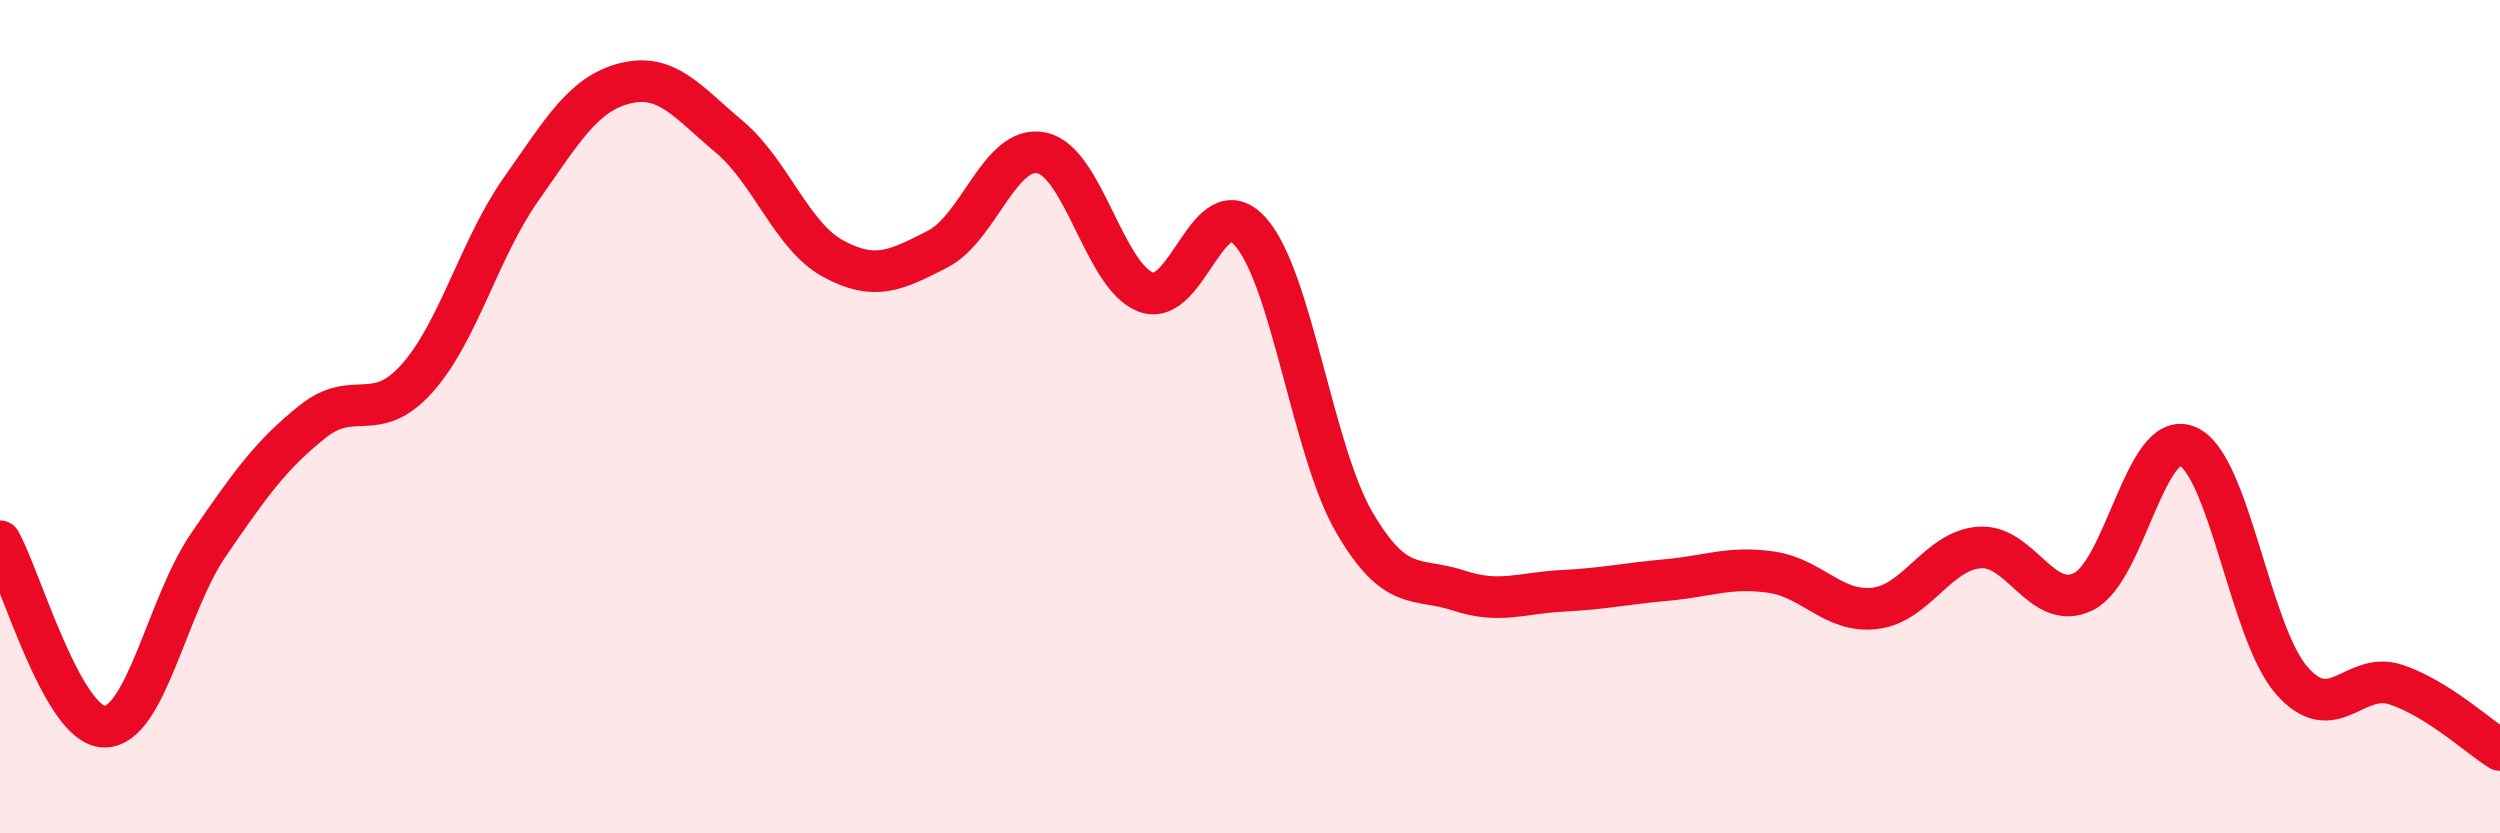
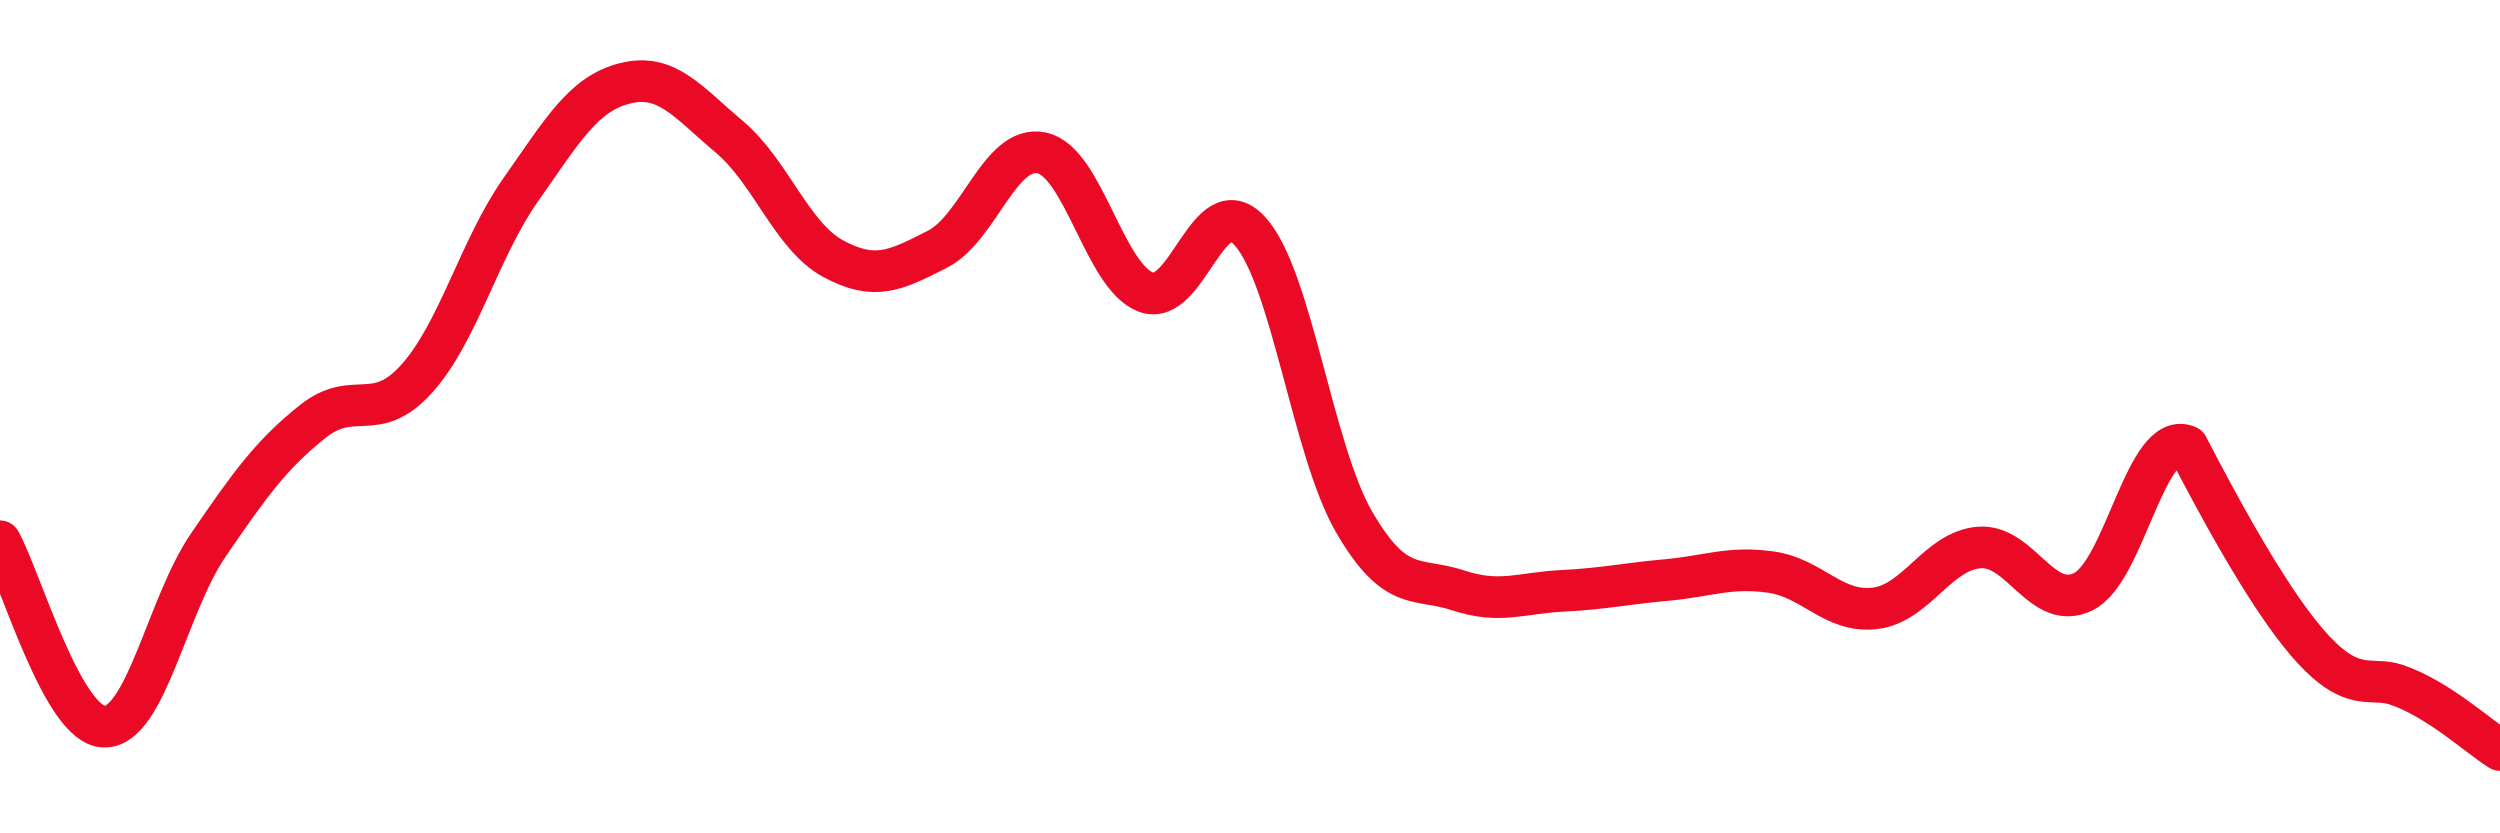
<svg xmlns="http://www.w3.org/2000/svg" width="60" height="20" viewBox="0 0 60 20">
-   <path d="M 0,12.99 C 0.5,13.88 1.5,17.42 2.5,17.44 C 3.5,17.46 4,14.54 5,13.08 C 6,11.62 6.5,10.92 7.5,10.12 C 8.5,9.32 9,10.2 10,9.09 C 11,7.98 11.5,5.97 12.5,4.55 C 13.5,3.13 14,2.25 15,2 C 16,1.75 16.5,2.44 17.5,3.28 C 18.5,4.12 19,5.67 20,6.21 C 21,6.75 21.5,6.49 22.5,5.98 C 23.5,5.47 24,3.46 25,3.67 C 26,3.88 26.5,6.63 27.5,7.01 C 28.5,7.39 29,4.45 30,5.55 C 31,6.65 31.5,10.81 32.5,12.53 C 33.5,14.25 34,13.84 35,14.17 C 36,14.5 36.5,14.23 37.5,14.18 C 38.5,14.13 39,14.01 40,13.92 C 41,13.83 41.5,13.59 42.5,13.73 C 43.5,13.87 44,14.72 45,14.6 C 46,14.48 46.5,13.22 47.5,13.14 C 48.5,13.06 49,14.69 50,14.2 C 51,13.71 51.5,10.28 52.5,10.71 C 53.5,11.14 54,15.19 55,16.33 C 56,17.47 56.5,16.1 57.5,16.43 C 58.5,16.76 59.5,17.69 60,18L60 20L0 20Z" fill="#EB0A25" opacity="0.1" stroke-linecap="round" stroke-linejoin="round" />
-   <path d="M 0,12.99 C 0.5,13.88 1.5,17.42 2.5,17.44 C 3.5,17.46 4,14.54 5,13.08 C 6,11.62 6.5,10.92 7.5,10.12 C 8.5,9.32 9,10.2 10,9.09 C 11,7.98 11.5,5.97 12.5,4.55 C 13.5,3.13 14,2.25 15,2 C 16,1.75 16.5,2.44 17.5,3.28 C 18.5,4.12 19,5.67 20,6.21 C 21,6.75 21.5,6.49 22.5,5.98 C 23.5,5.47 24,3.46 25,3.67 C 26,3.88 26.5,6.63 27.5,7.01 C 28.5,7.39 29,4.45 30,5.55 C 31,6.65 31.5,10.81 32.5,12.53 C 33.5,14.25 34,13.84 35,14.17 C 36,14.5 36.5,14.23 37.5,14.18 C 38.5,14.13 39,14.01 40,13.92 C 41,13.83 41.5,13.59 42.5,13.73 C 43.5,13.87 44,14.72 45,14.6 C 46,14.48 46.5,13.22 47.5,13.14 C 48.5,13.06 49,14.69 50,14.2 C 51,13.71 51.5,10.28 52.5,10.71 C 53.5,11.14 54,15.19 55,16.33 C 56,17.47 56.5,16.1 57.5,16.43 C 58.5,16.76 59.5,17.69 60,18" stroke="#EB0A25" stroke-width="1" fill="none" stroke-linecap="round" stroke-linejoin="round" />
+   <path d="M 0,12.99 C 0.5,13.88 1.5,17.42 2.5,17.44 C 3.5,17.46 4,14.54 5,13.08 C 6,11.62 6.5,10.92 7.5,10.12 C 8.5,9.32 9,10.2 10,9.09 C 11,7.98 11.5,5.97 12.5,4.55 C 13.5,3.13 14,2.25 15,2 C 16,1.75 16.5,2.44 17.5,3.28 C 18.5,4.12 19,5.67 20,6.21 C 21,6.75 21.5,6.49 22.5,5.98 C 23.5,5.47 24,3.46 25,3.67 C 26,3.88 26.5,6.63 27.5,7.01 C 28.5,7.39 29,4.45 30,5.55 C 31,6.65 31.5,10.81 32.5,12.53 C 33.5,14.25 34,13.84 35,14.17 C 36,14.5 36.5,14.23 37.5,14.18 C 38.5,14.13 39,14.01 40,13.92 C 41,13.83 41.5,13.59 42.5,13.73 C 43.5,13.87 44,14.72 45,14.6 C 46,14.48 46.5,13.22 47.5,13.14 C 48.5,13.06 49,14.69 50,14.2 C 51,13.71 51.5,10.28 52.5,10.71 C 56,17.47 56.5,16.1 57.5,16.43 C 58.5,16.76 59.5,17.69 60,18" stroke="#EB0A25" stroke-width="1" fill="none" stroke-linecap="round" stroke-linejoin="round" />
</svg>